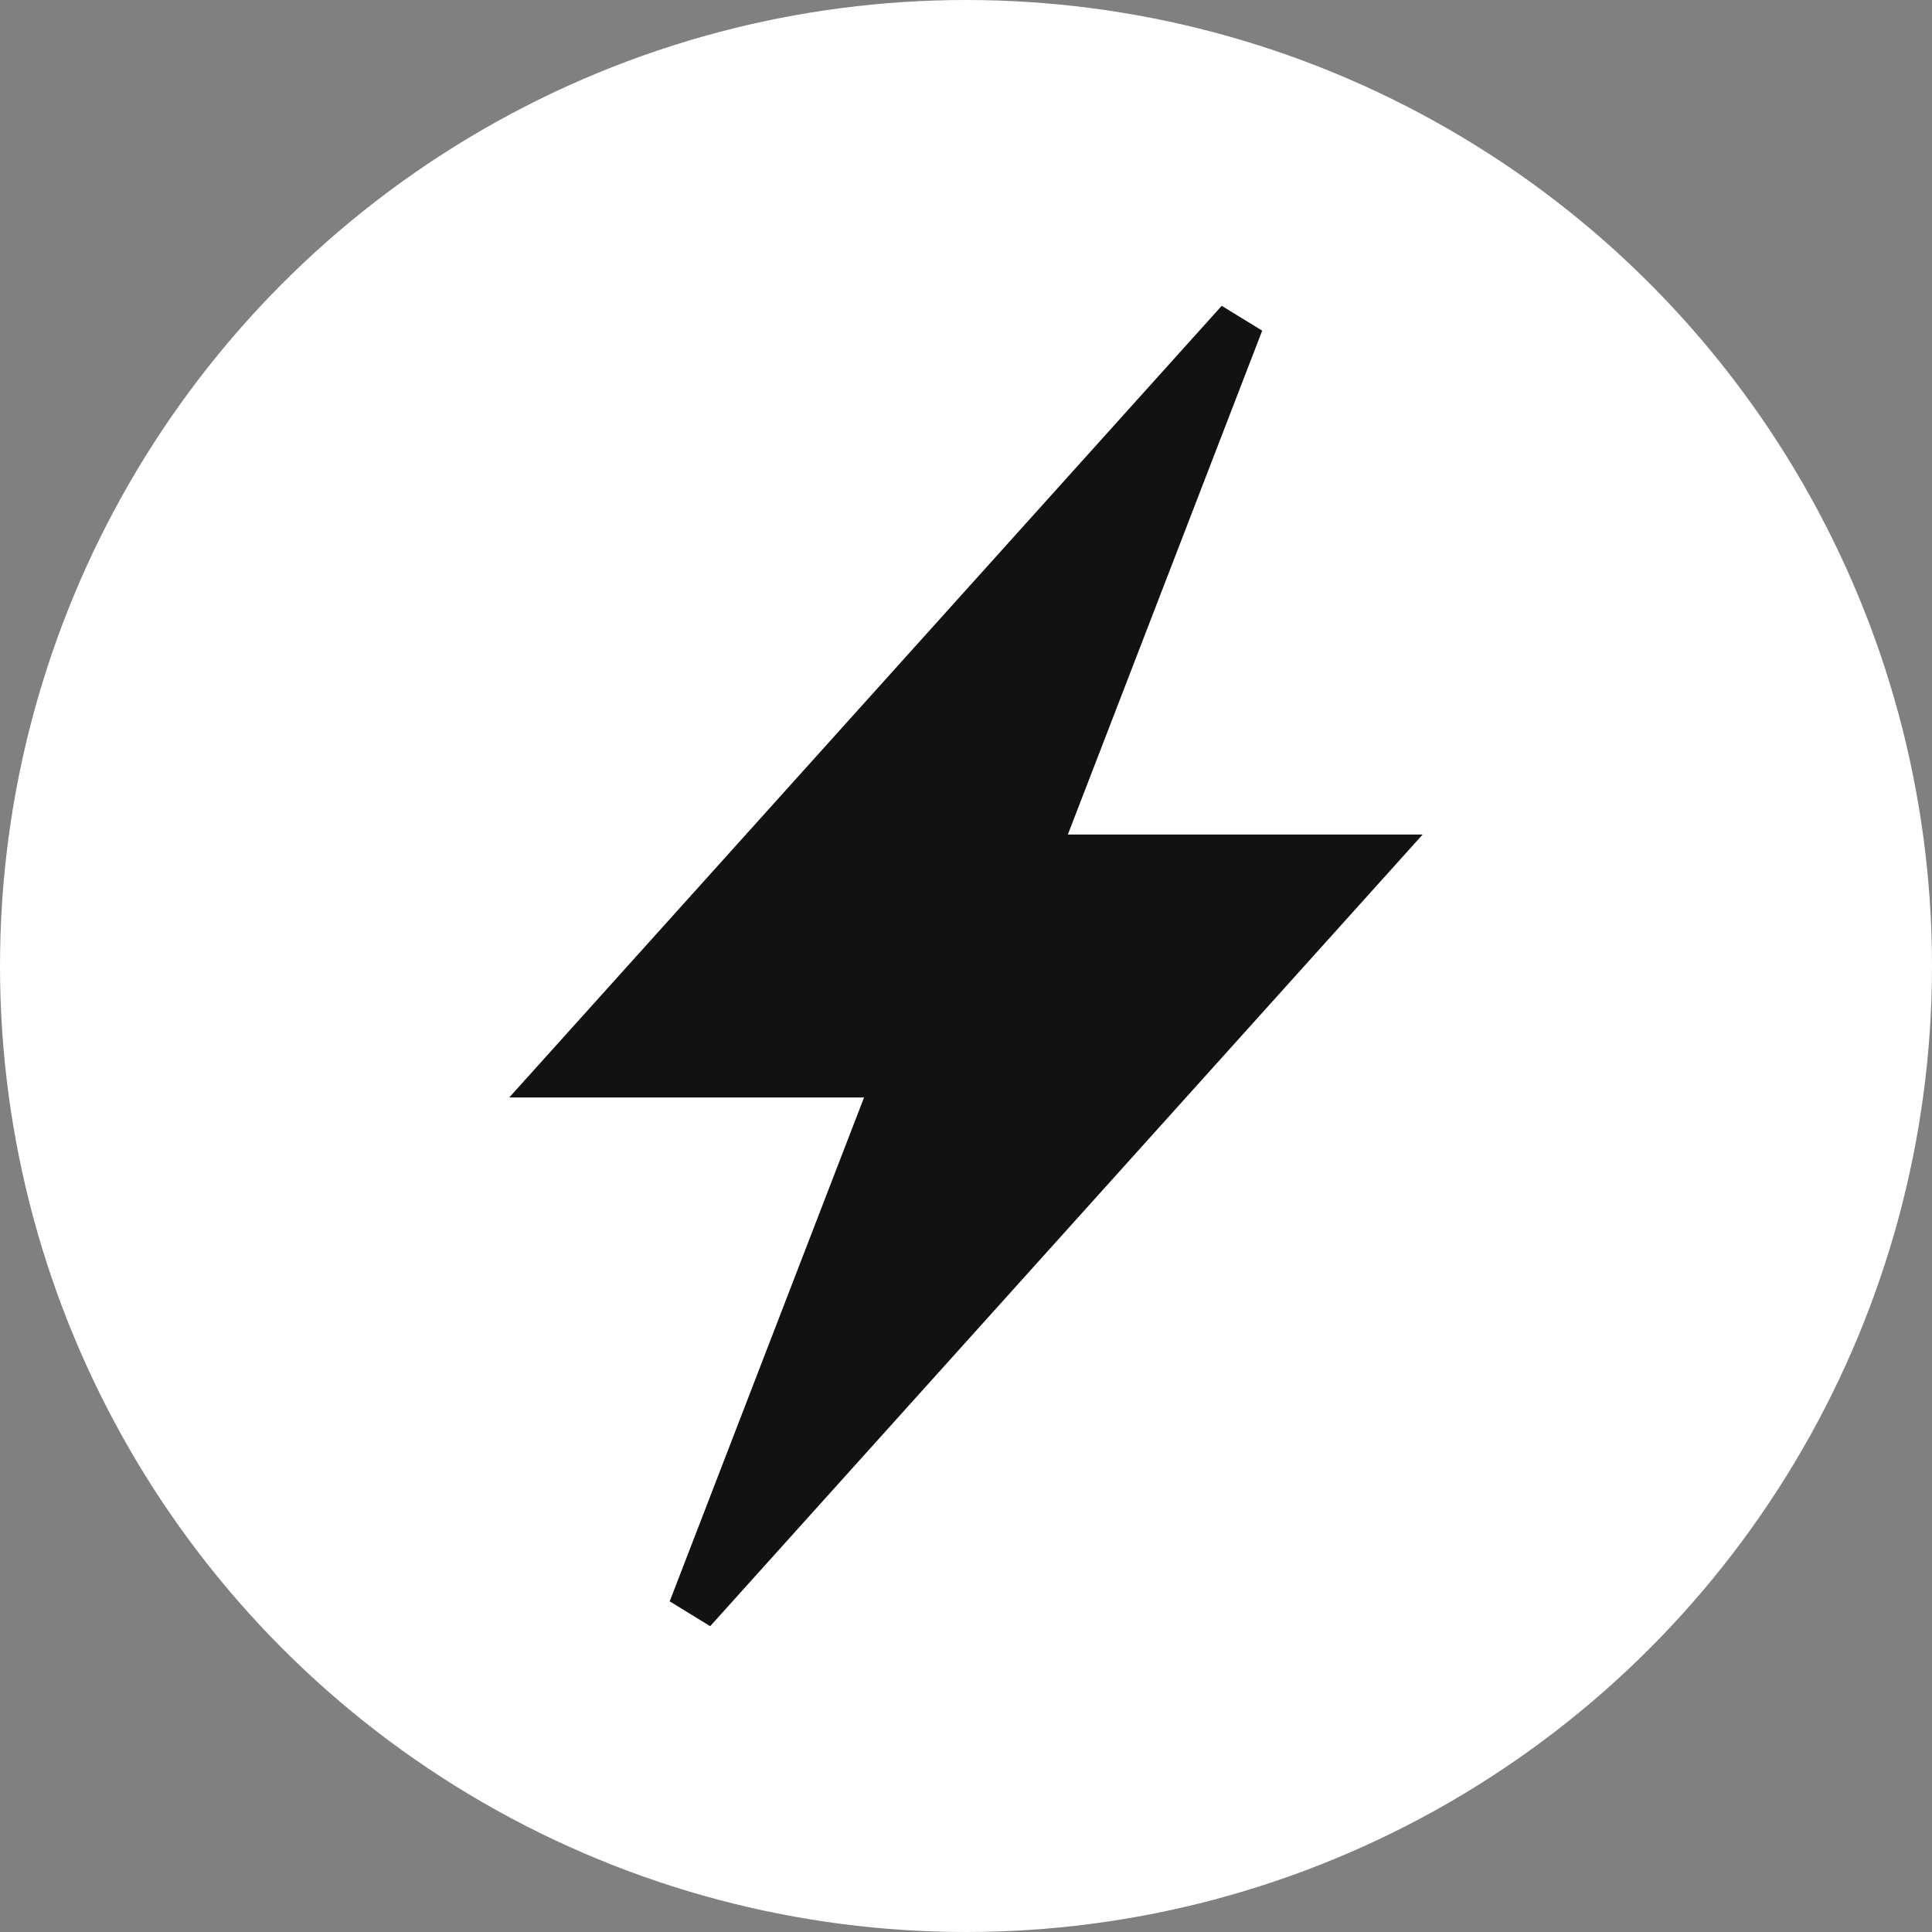
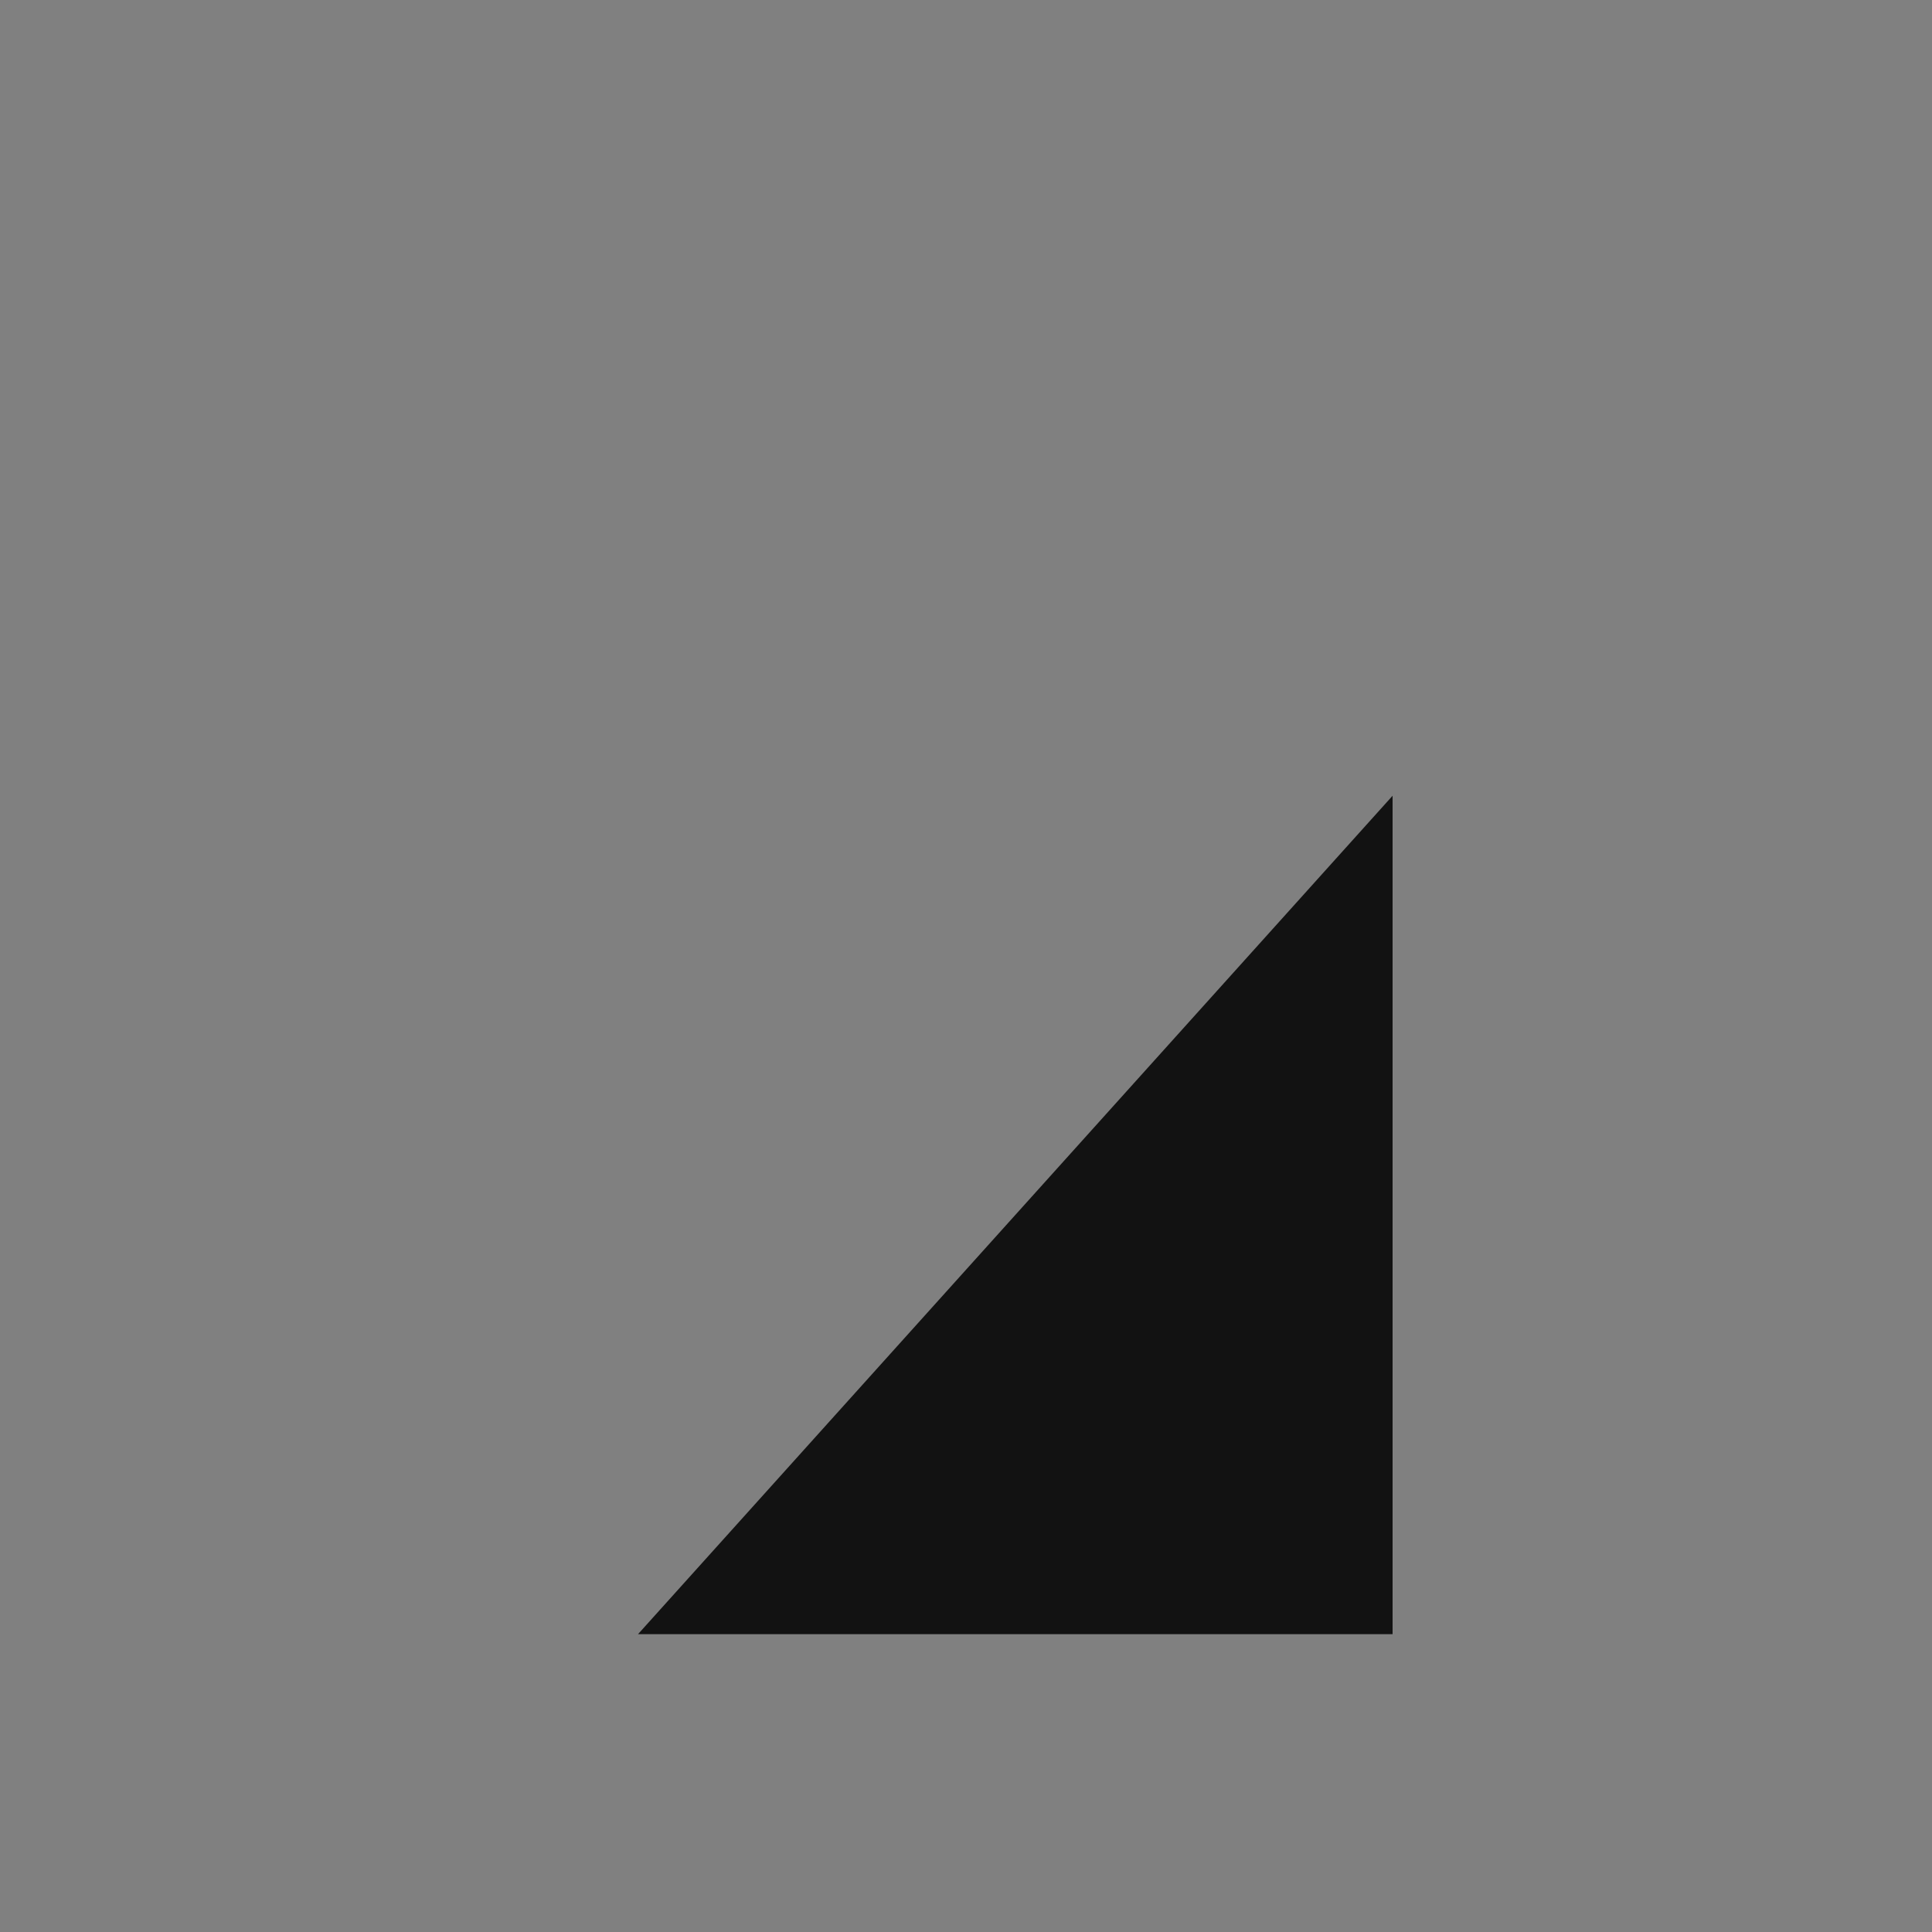
<svg xmlns="http://www.w3.org/2000/svg" width="20" height="20" viewBox="0 0 20 20" fill="none">
  <rect x="0" y="0" width="20" height="20" fill="#808080" stroke="none" />
-   <circle cx="10" cy="10" r="9.25" fill="white" stroke="white" stroke-width="1.5" />
-   <path d="M14.166 8.889L7.166 16.667L10.166 8.889H14.166Z" fill="#121212" stroke="#121212" stroke-width="0.5" />
-   <path d="M5.833 11.111L12.833 3.333L9.833 11.111H5.833Z" fill="#121212" stroke="#121212" stroke-width="0.5" />
+   <path d="M14.166 8.889L7.166 16.667H14.166Z" fill="#121212" stroke="#121212" stroke-width="0.5" />
</svg>